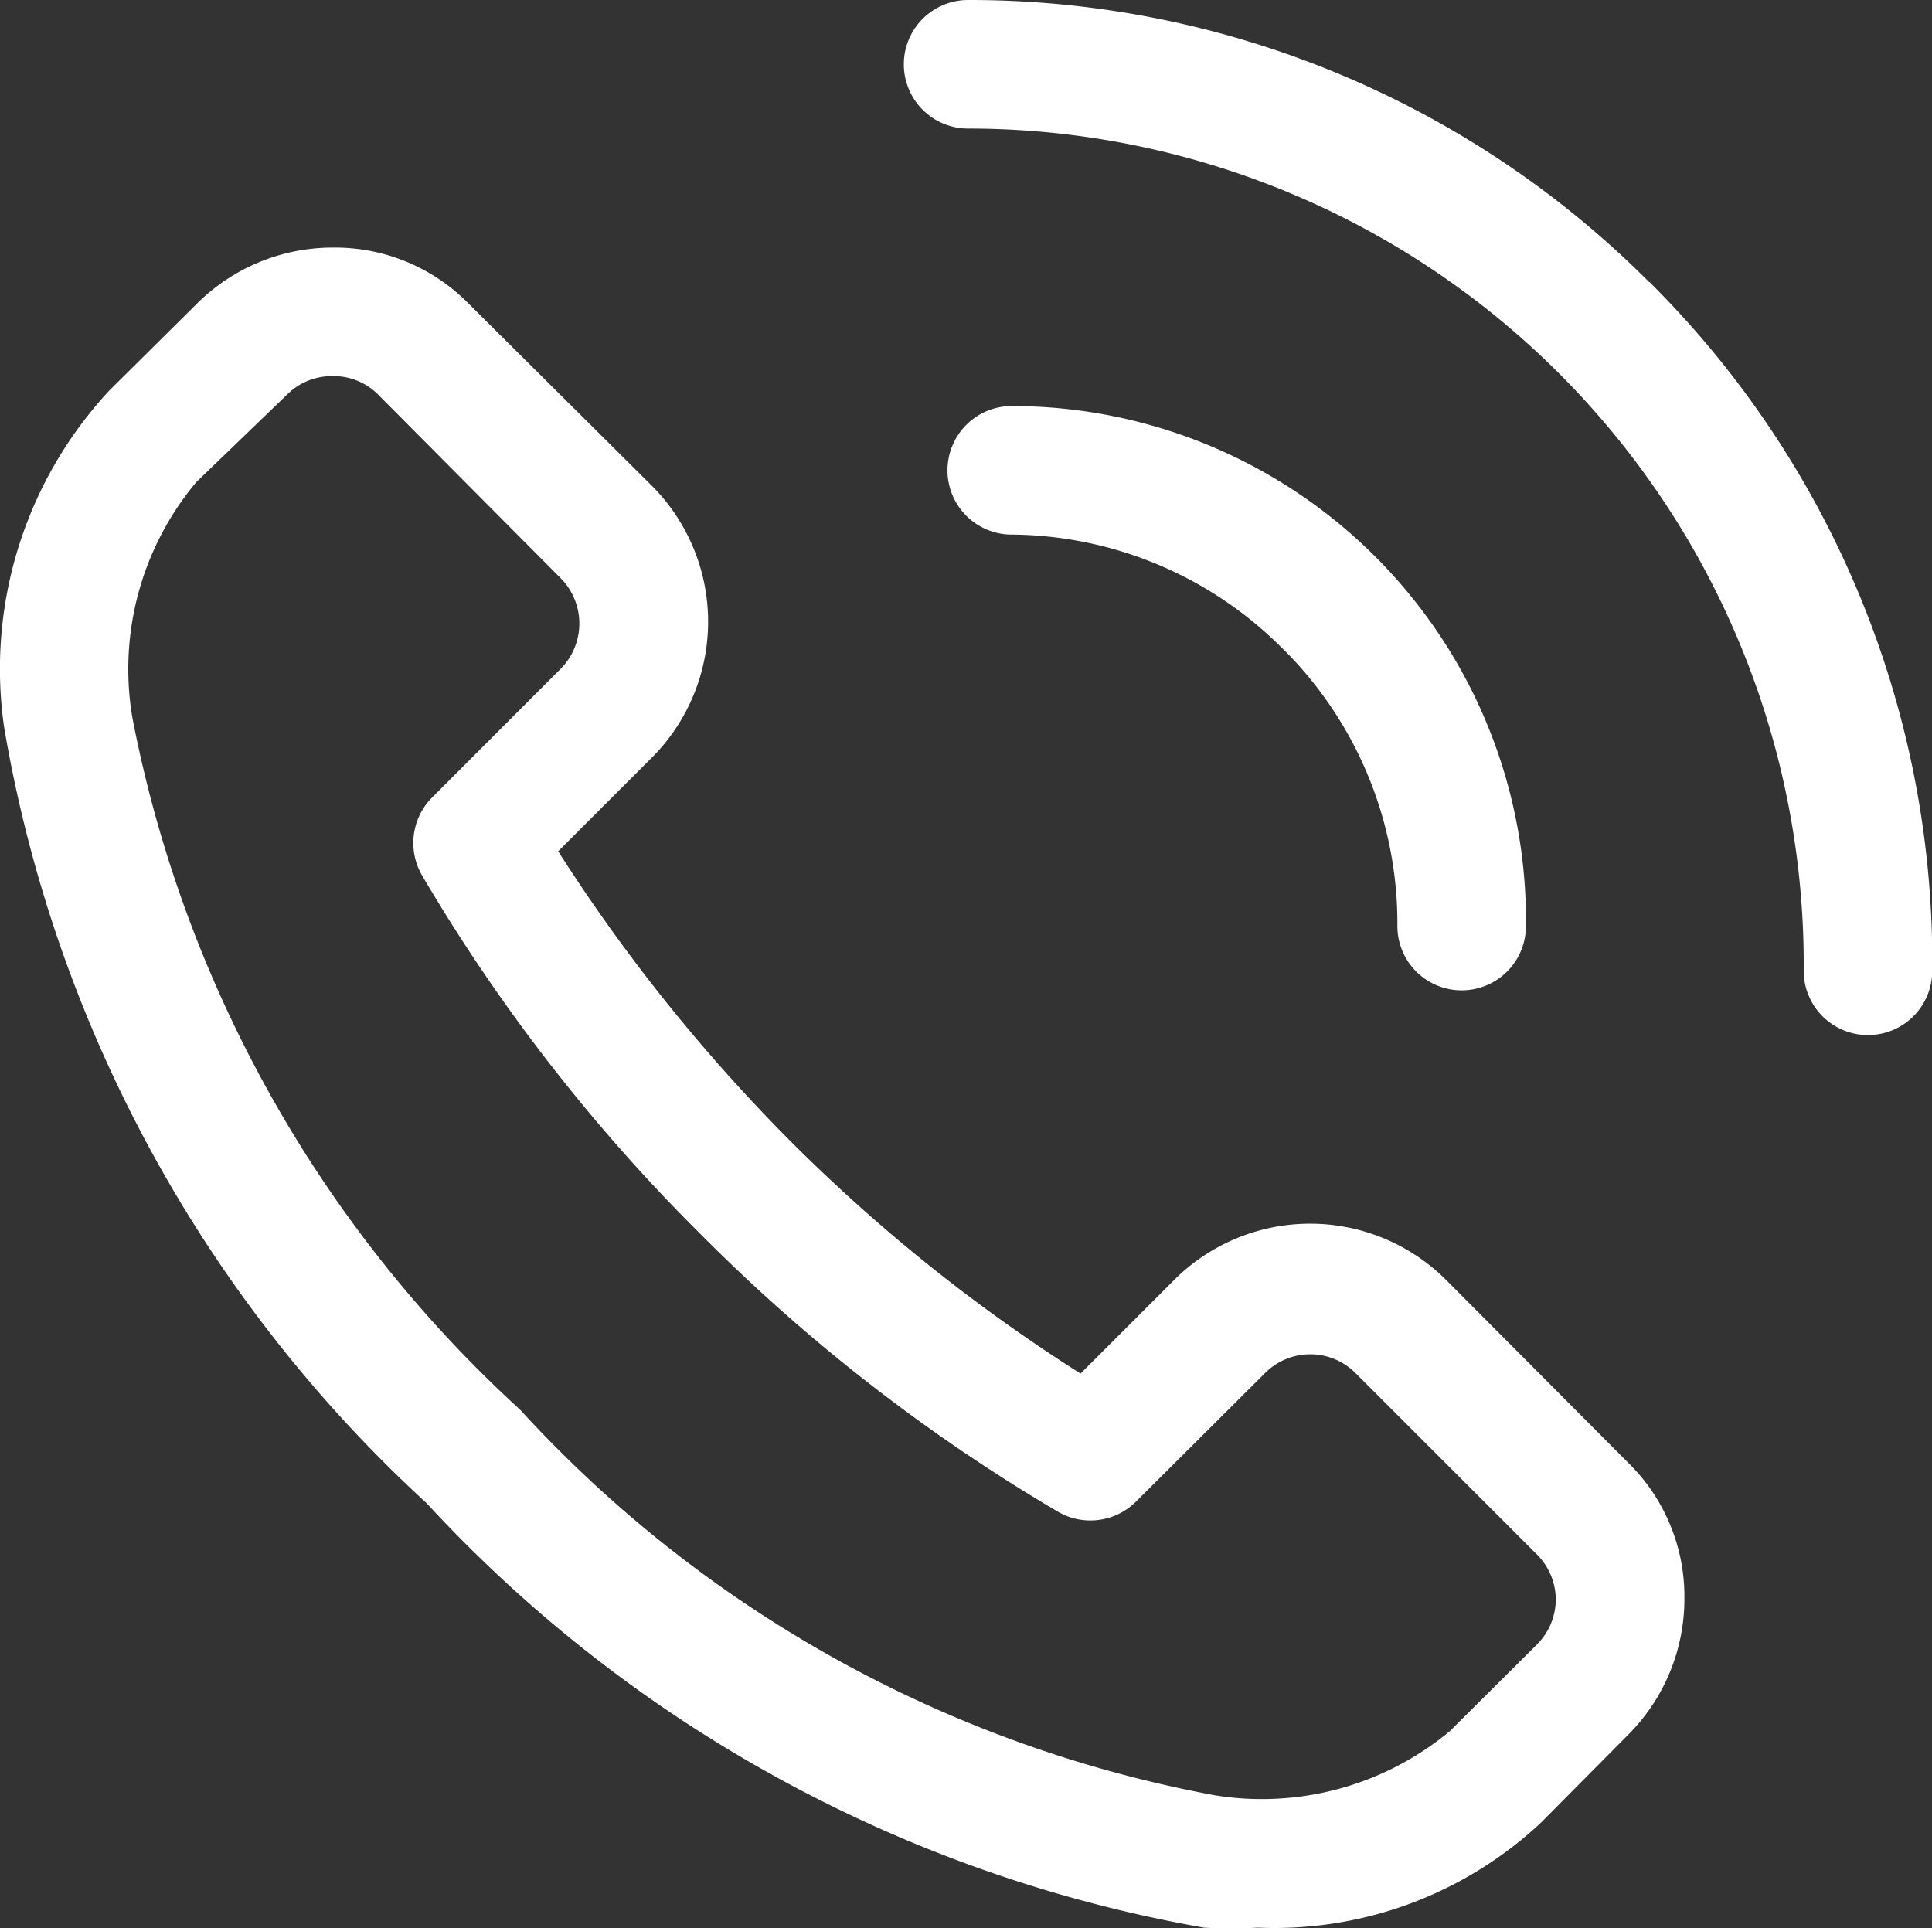
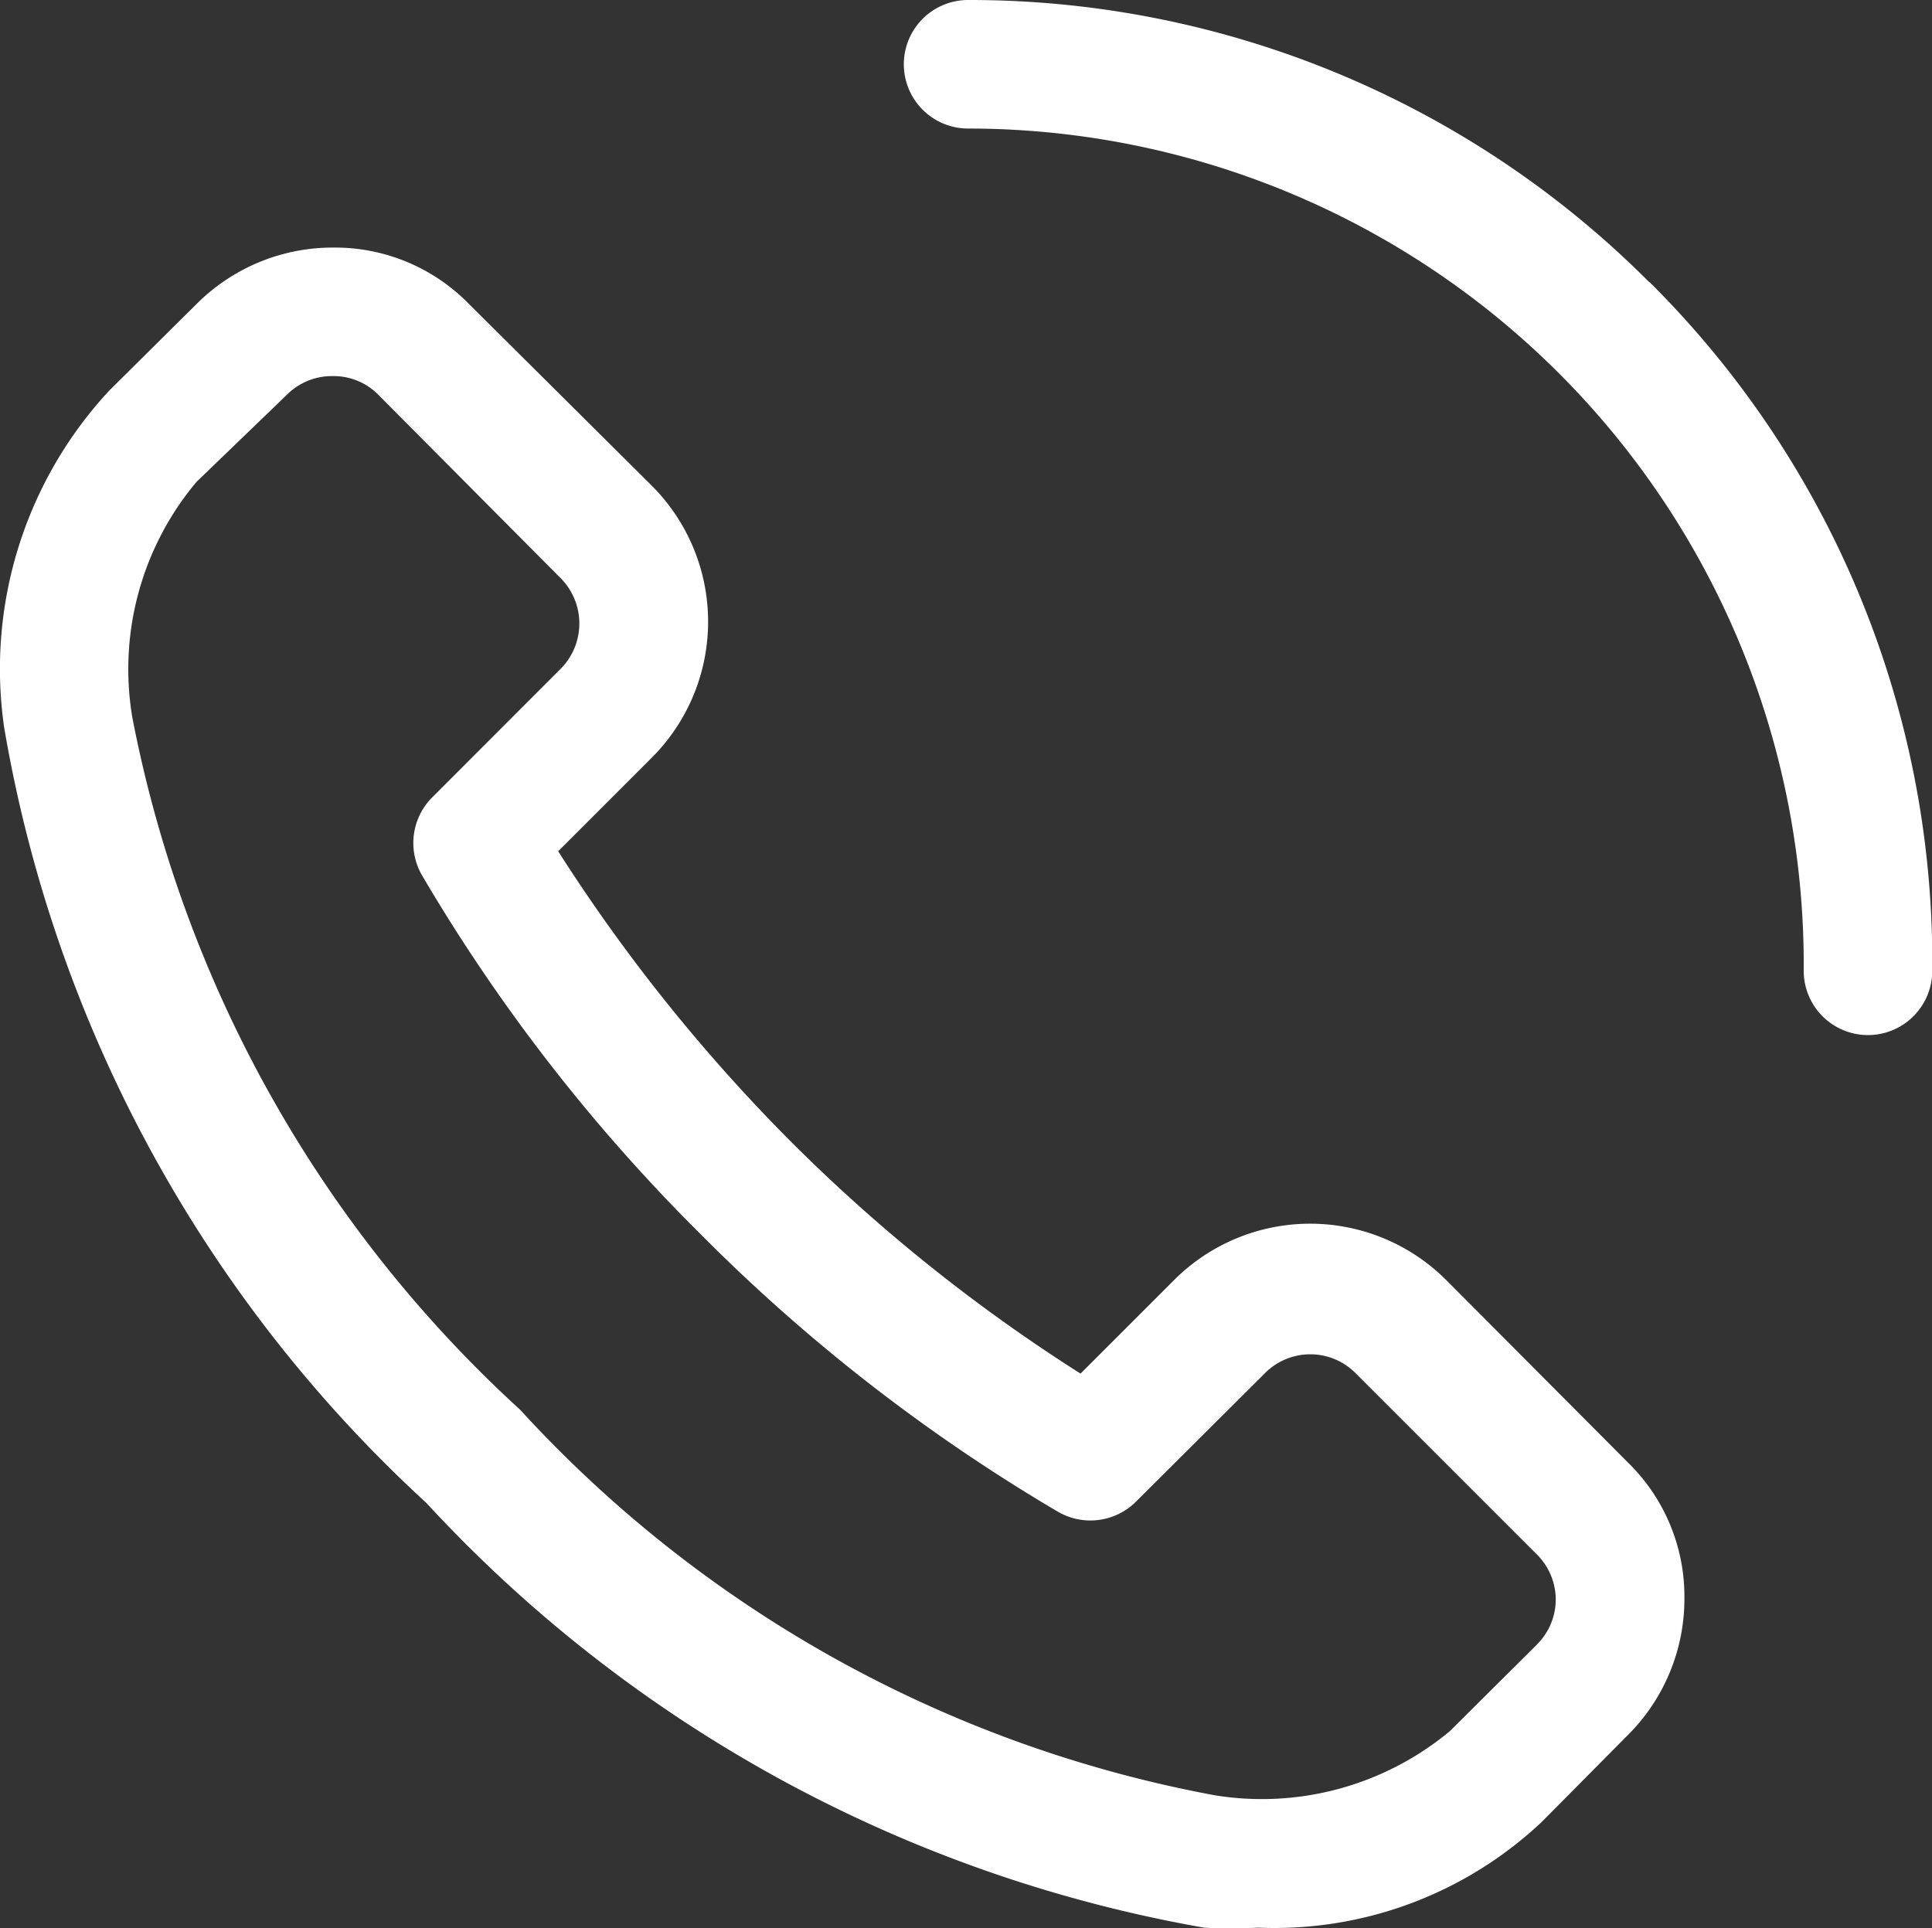
<svg xmlns="http://www.w3.org/2000/svg" id="Group_3653" data-name="Group 3653" width="16.067" height="16.038" viewBox="0 0 16.067 16.038">
  <rect x="0" y="0" width="16.067" height="16.038" fill="#333333" stroke="none" />
  <defs>
    <clipPath id="clip-path">
      <rect id="Rectangle_1303" data-name="Rectangle 1303" width="16.067" height="16.038" fill="#fff" />
    </clipPath>
  </defs>
  <g id="Group_3652" data-name="Group 3652" transform="translate(0 0)" clip-path="url(#clip-path)">
    <path id="Path_11188" data-name="Path 11188" d="M12.031,10.65a1.6,1.6,0,0,0-2.271,0l-.774.774A14.044,14.044,0,0,1,6.575,9.492,14.337,14.337,0,0,1,4.642,7.08l.774-.774a1.6,1.6,0,0,0,0-2.271L3.9,2.528a1.557,1.557,0,0,0-1.127-.469,1.6,1.6,0,0,0-1.138.469l-.726.72A3.4,3.4,0,0,0,.035,6.053,11.333,11.333,0,0,0,3.546,12.5a11.5,11.5,0,0,0,6.467,3.532,3.93,3.93,0,0,0,.449,0,3.242,3.242,0,0,0,2.357-.877l.72-.726a1.6,1.6,0,0,0,.469-1.138,1.557,1.557,0,0,0-.469-1.127Zm.753,3.025-.726.722a2.444,2.444,0,0,1-1.956.534,10.4,10.4,0,0,1-5.776-3.206A10.486,10.486,0,0,1,1.1,5.964a2.421,2.421,0,0,1,.534-1.956l.753-.726a.527.527,0,0,1,.38-.154.521.521,0,0,1,.378.154L4.663,4.809a.535.535,0,0,1,0,.753L3.594,6.632a.537.537,0,0,0-.085.647,14.694,14.694,0,0,0,2.313,2.981A14.7,14.7,0,0,0,8.8,12.574a.537.537,0,0,0,.647-.085L10.52,11.42a.531.531,0,0,1,.753,0l1.511,1.511a.531.531,0,0,1,.154.38.526.526,0,0,1-.154.363m.931-11.328A7.979,7.979,0,0,0,8.051,0a.534.534,0,0,0,0,1.069A6.95,6.95,0,0,1,15,8.074a.534.534,0,0,0,1.069,0,7.965,7.965,0,0,0-2.35-5.727" transform="translate(0 0)" fill="#fff" />
-     <path id="Path_11189" data-name="Path 11189" d="M17.541,8.345a3.213,3.213,0,0,1,.946,2.3.534.534,0,1,0,1.069,0A4.277,4.277,0,0,0,15.28,6.32a.534.534,0,0,0,0,1.069,3.209,3.209,0,0,1,2.26.956" transform="translate(-6.866 -2.943)" fill="#fff" />
  </g>
</svg>